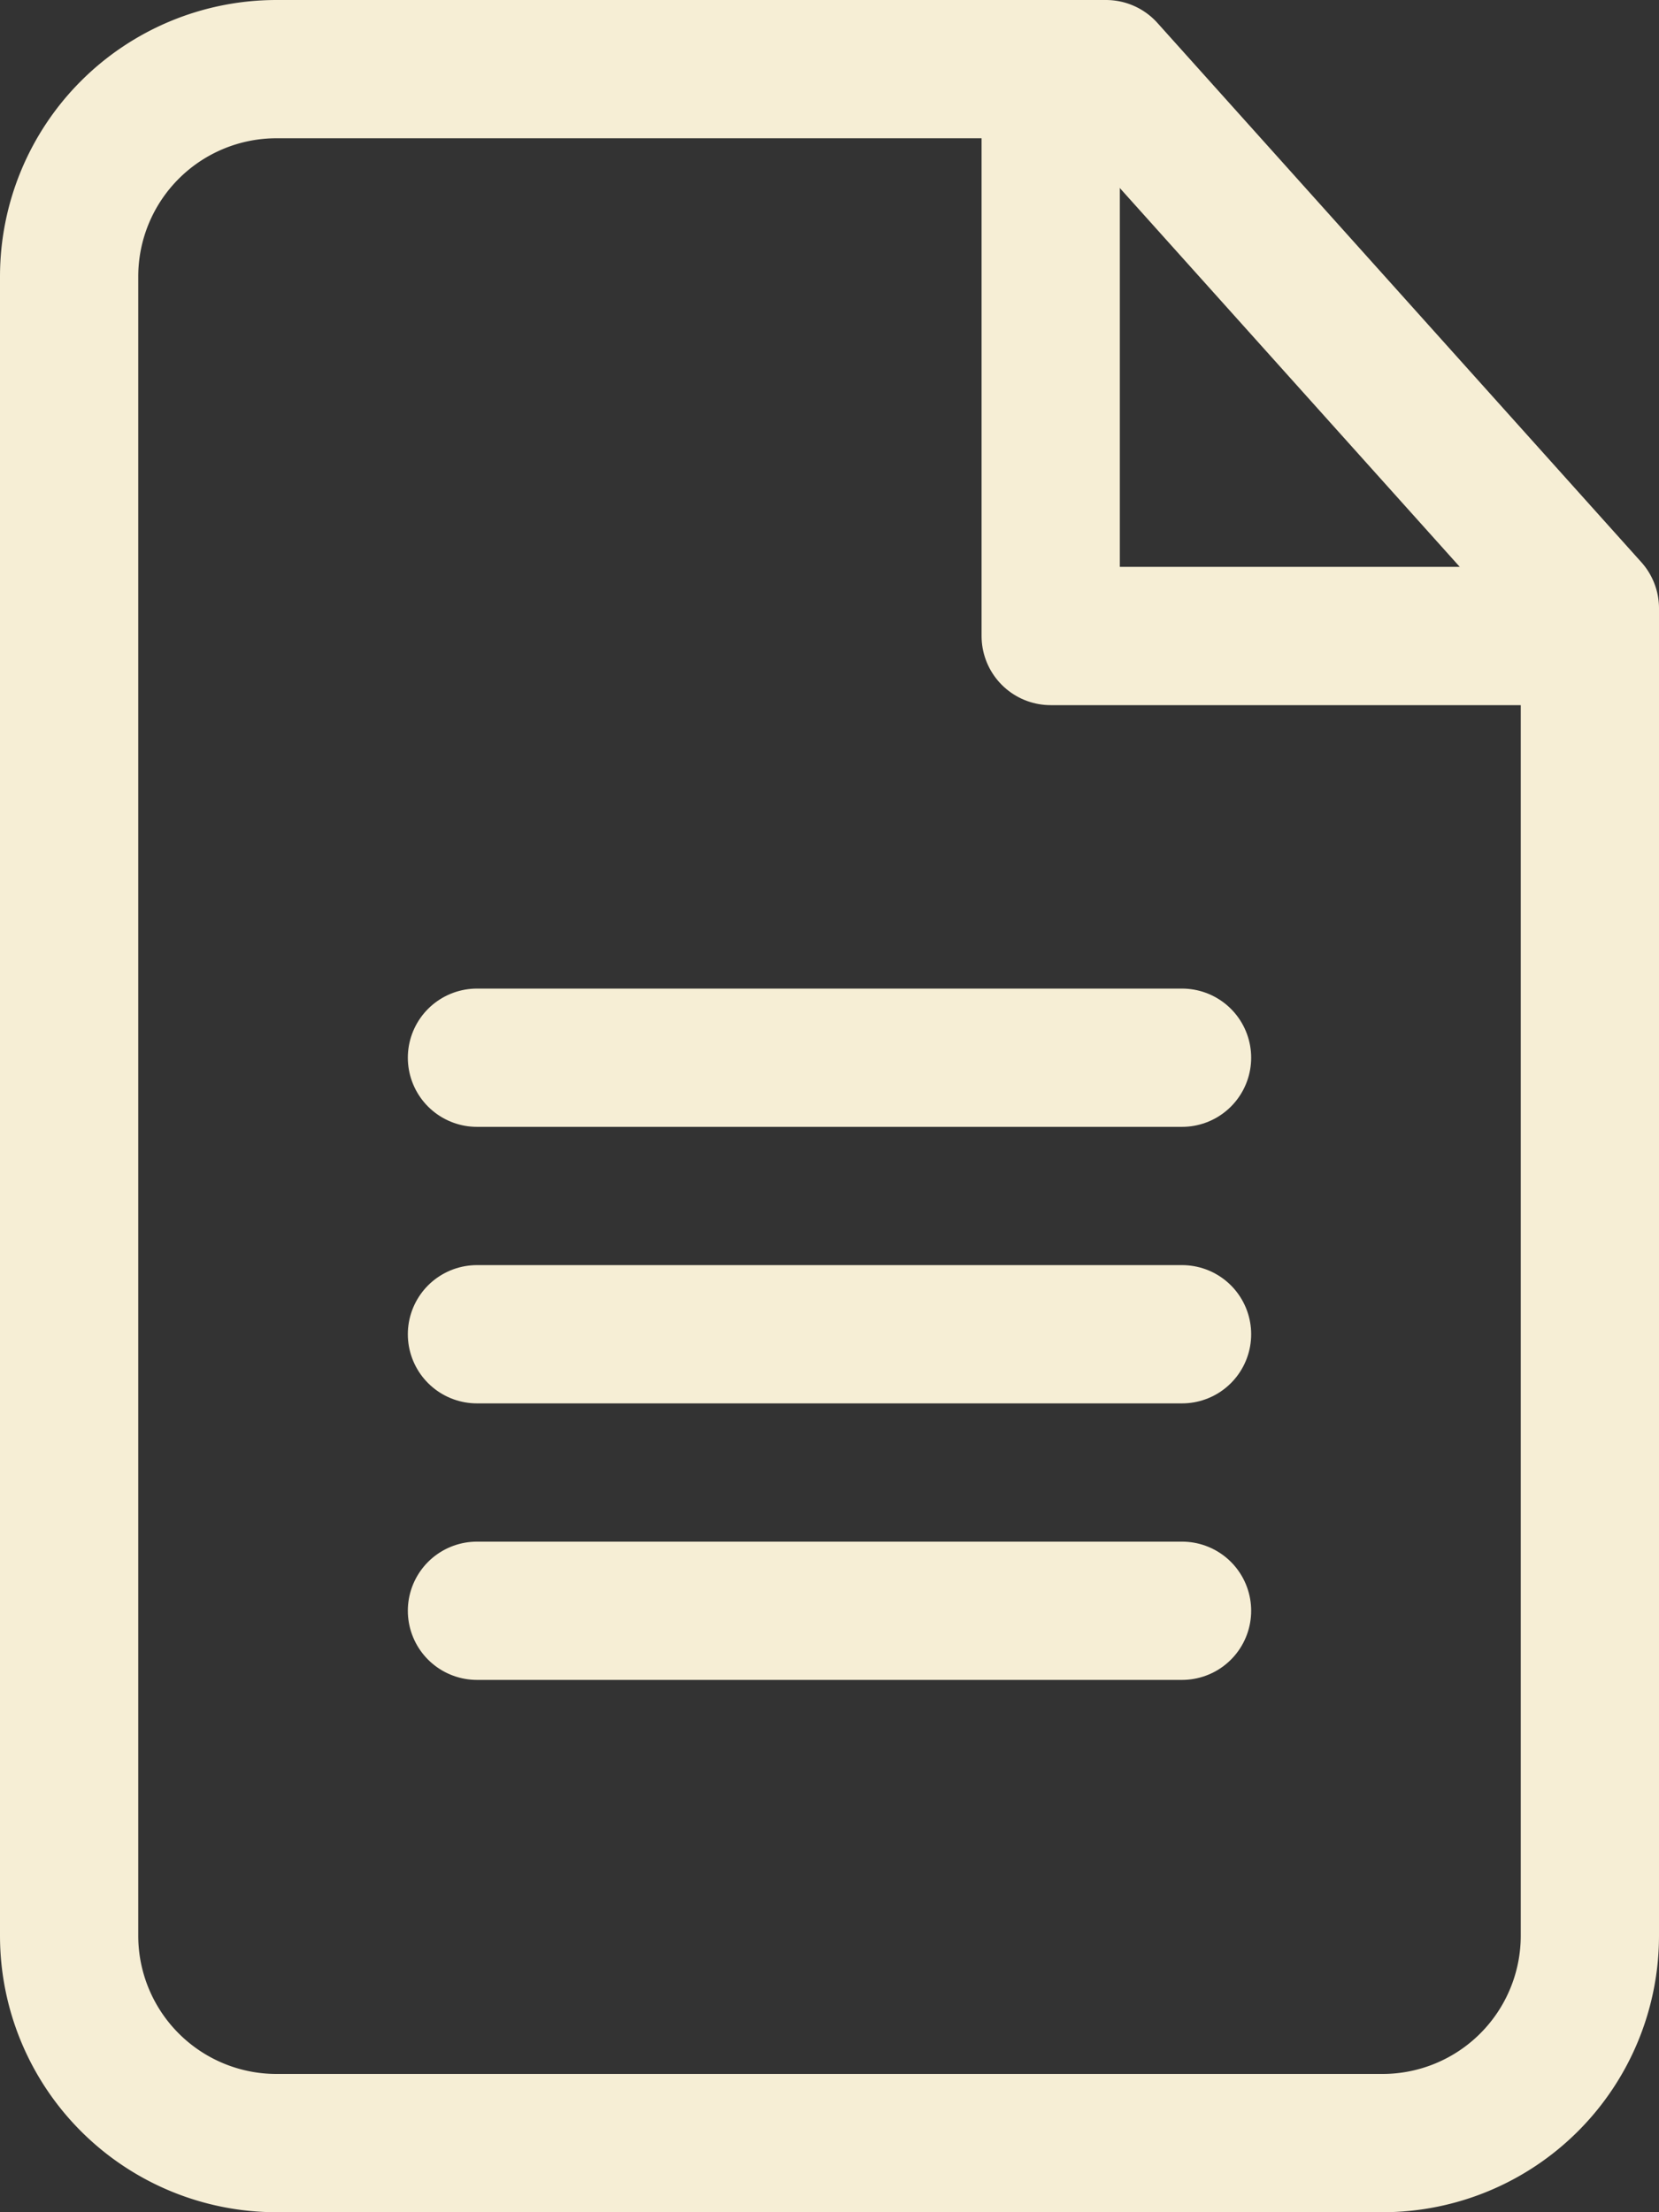
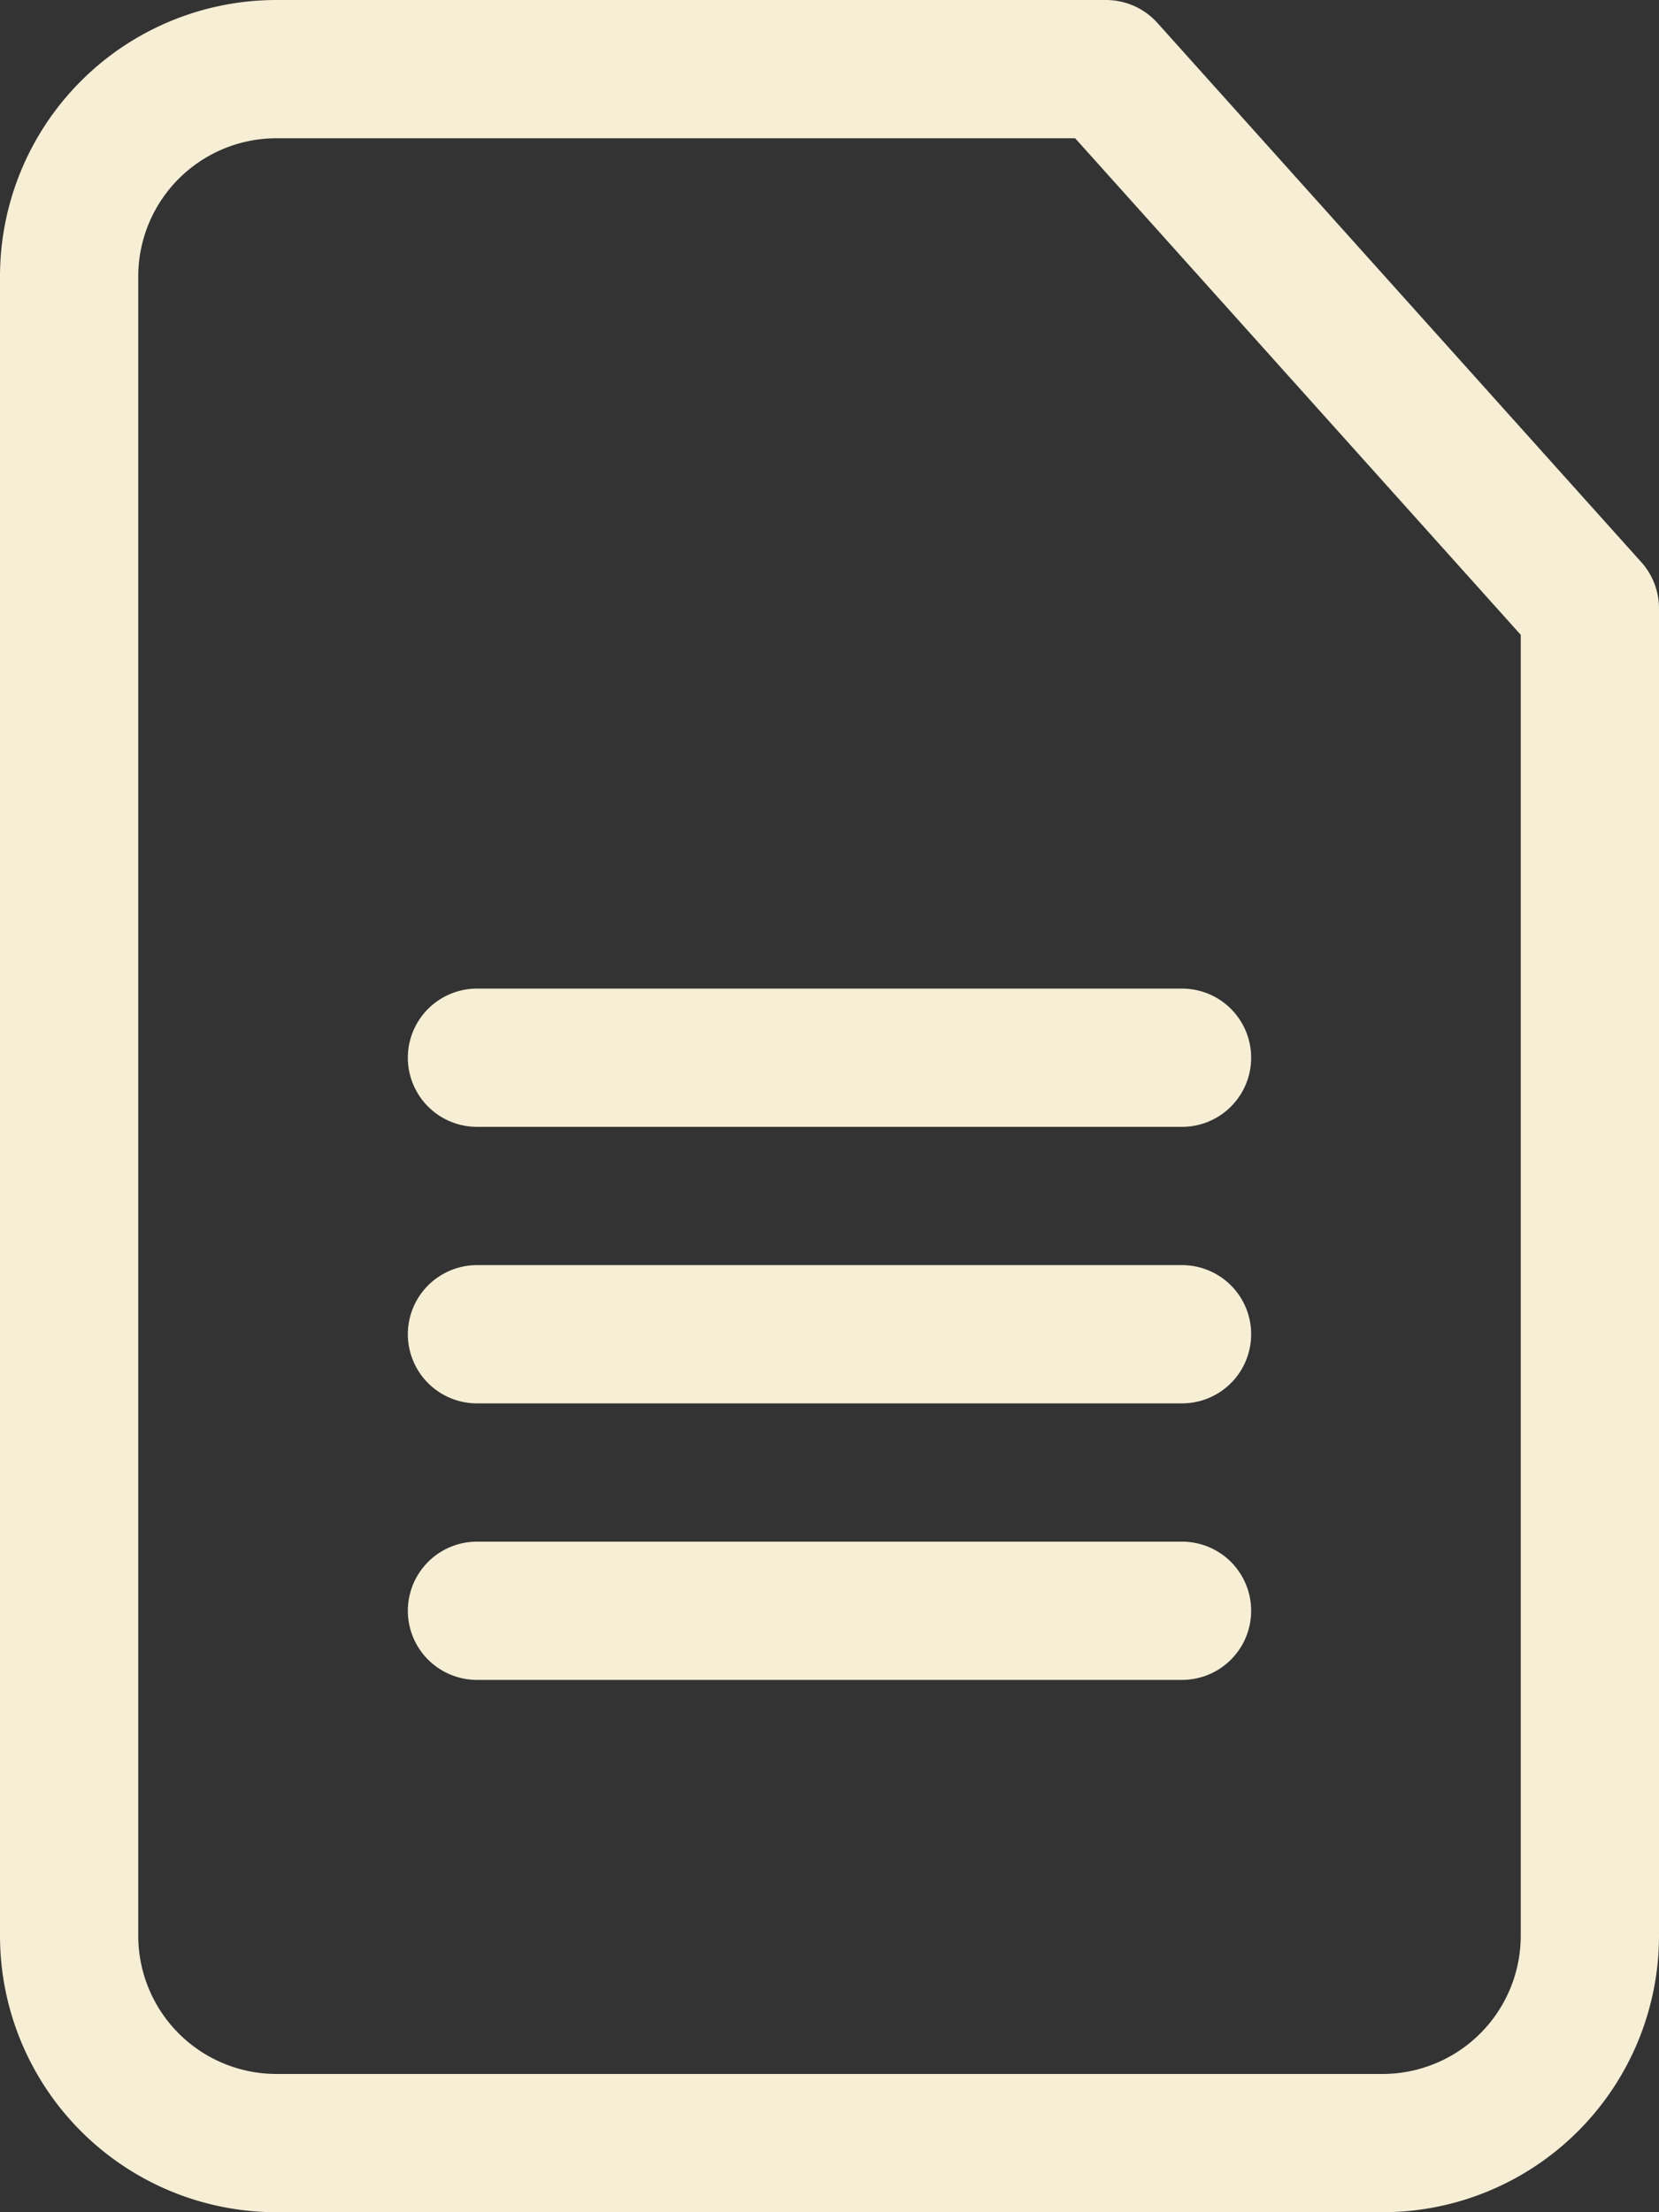
<svg xmlns="http://www.w3.org/2000/svg" width="36" height="48" viewBox="0 0 36 48">
  <rect x="0" y="0" width="36" height="48" fill="#333333" stroke="none" />
  <defs>
    <style>.a{fill:none;stroke:#f6eed5;stroke-linecap:round;stroke-linejoin:round;stroke-width:3px;}</style>
  </defs>
  <g transform="translate(1.5 1.5)">
    <path class="a" d="M28.5,3h-18A4.5,4.5,0,0,0,6,7.5v36A4.5,4.5,0,0,0,10.5,48h24A4.5,4.5,0,0,0,39,43.5V14.7Z" transform="translate(-6 -3)" />
-     <path class="a" d="M19,3h0V15.3H30.7" transform="translate(2.3 -3)" />
    <path class="a" d="M10.5,22.5H25.8" transform="translate(-1.65 10.95)" />
    <path class="a" d="M10.5,22.5H25.8" transform="translate(-1.65 4.95)" />
    <path class="a" d="M10.5,22.5H25.8" transform="translate(-1.65 -1.05)" />
  </g>
</svg>